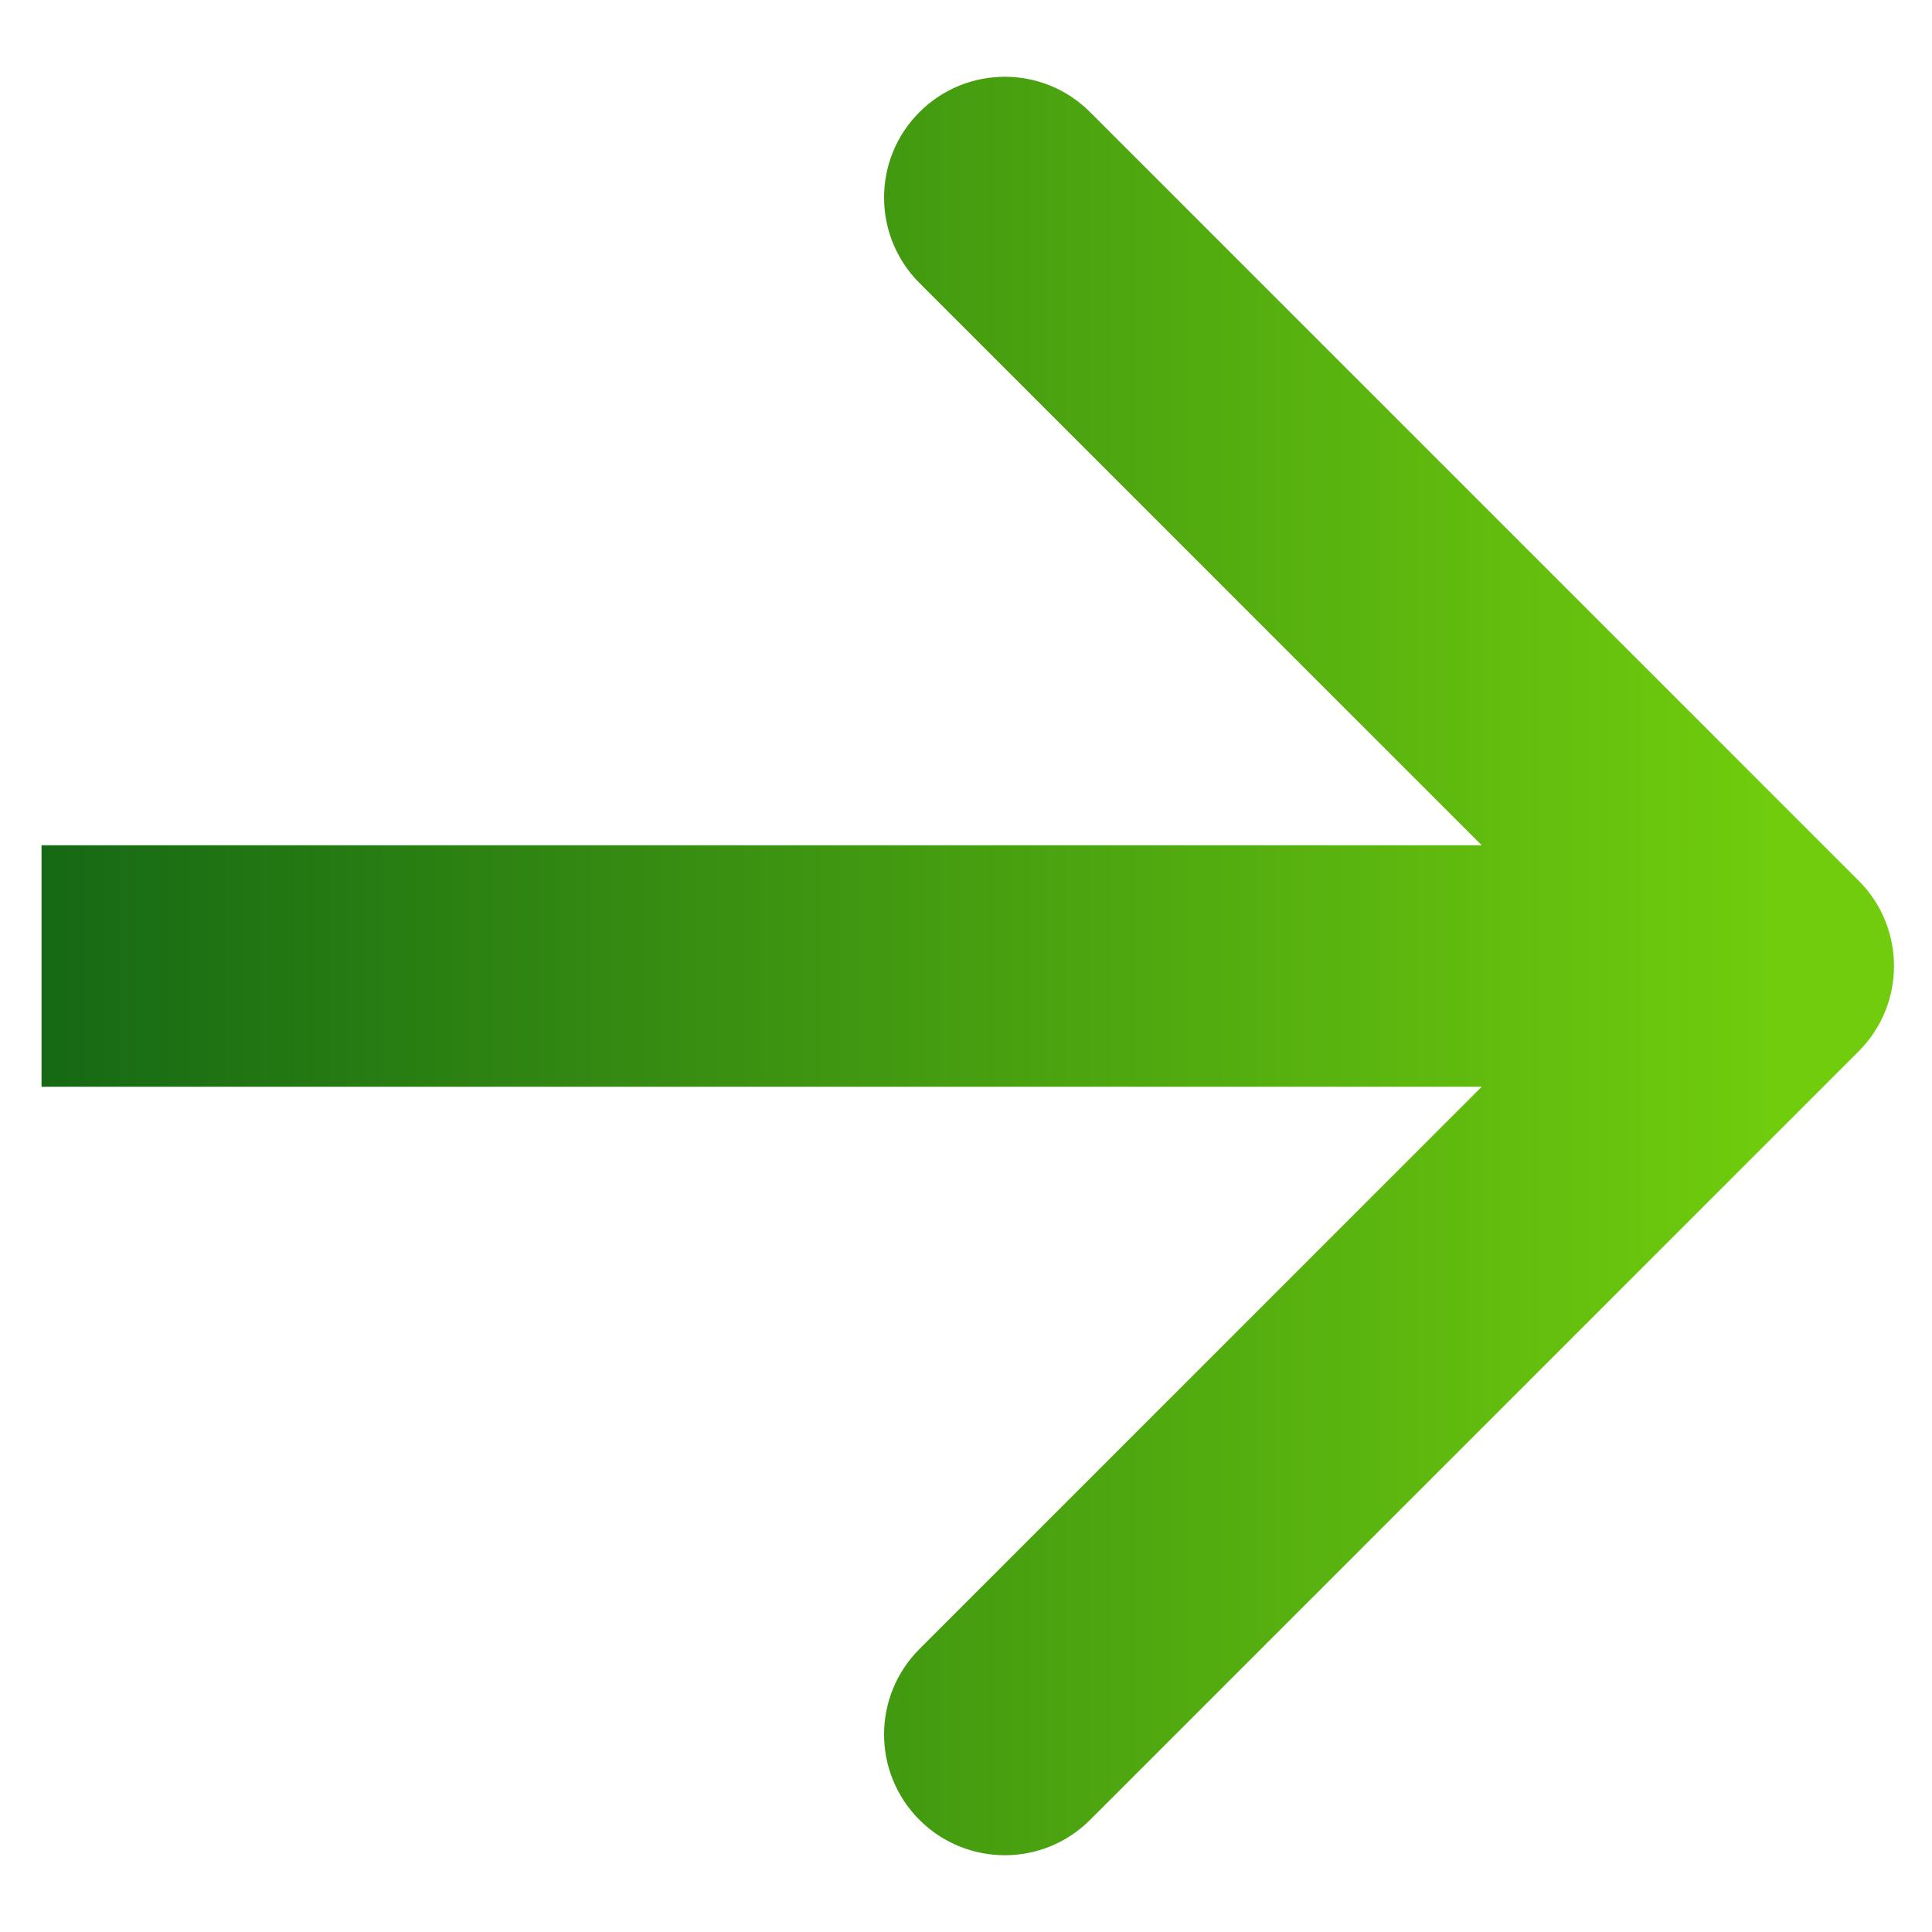
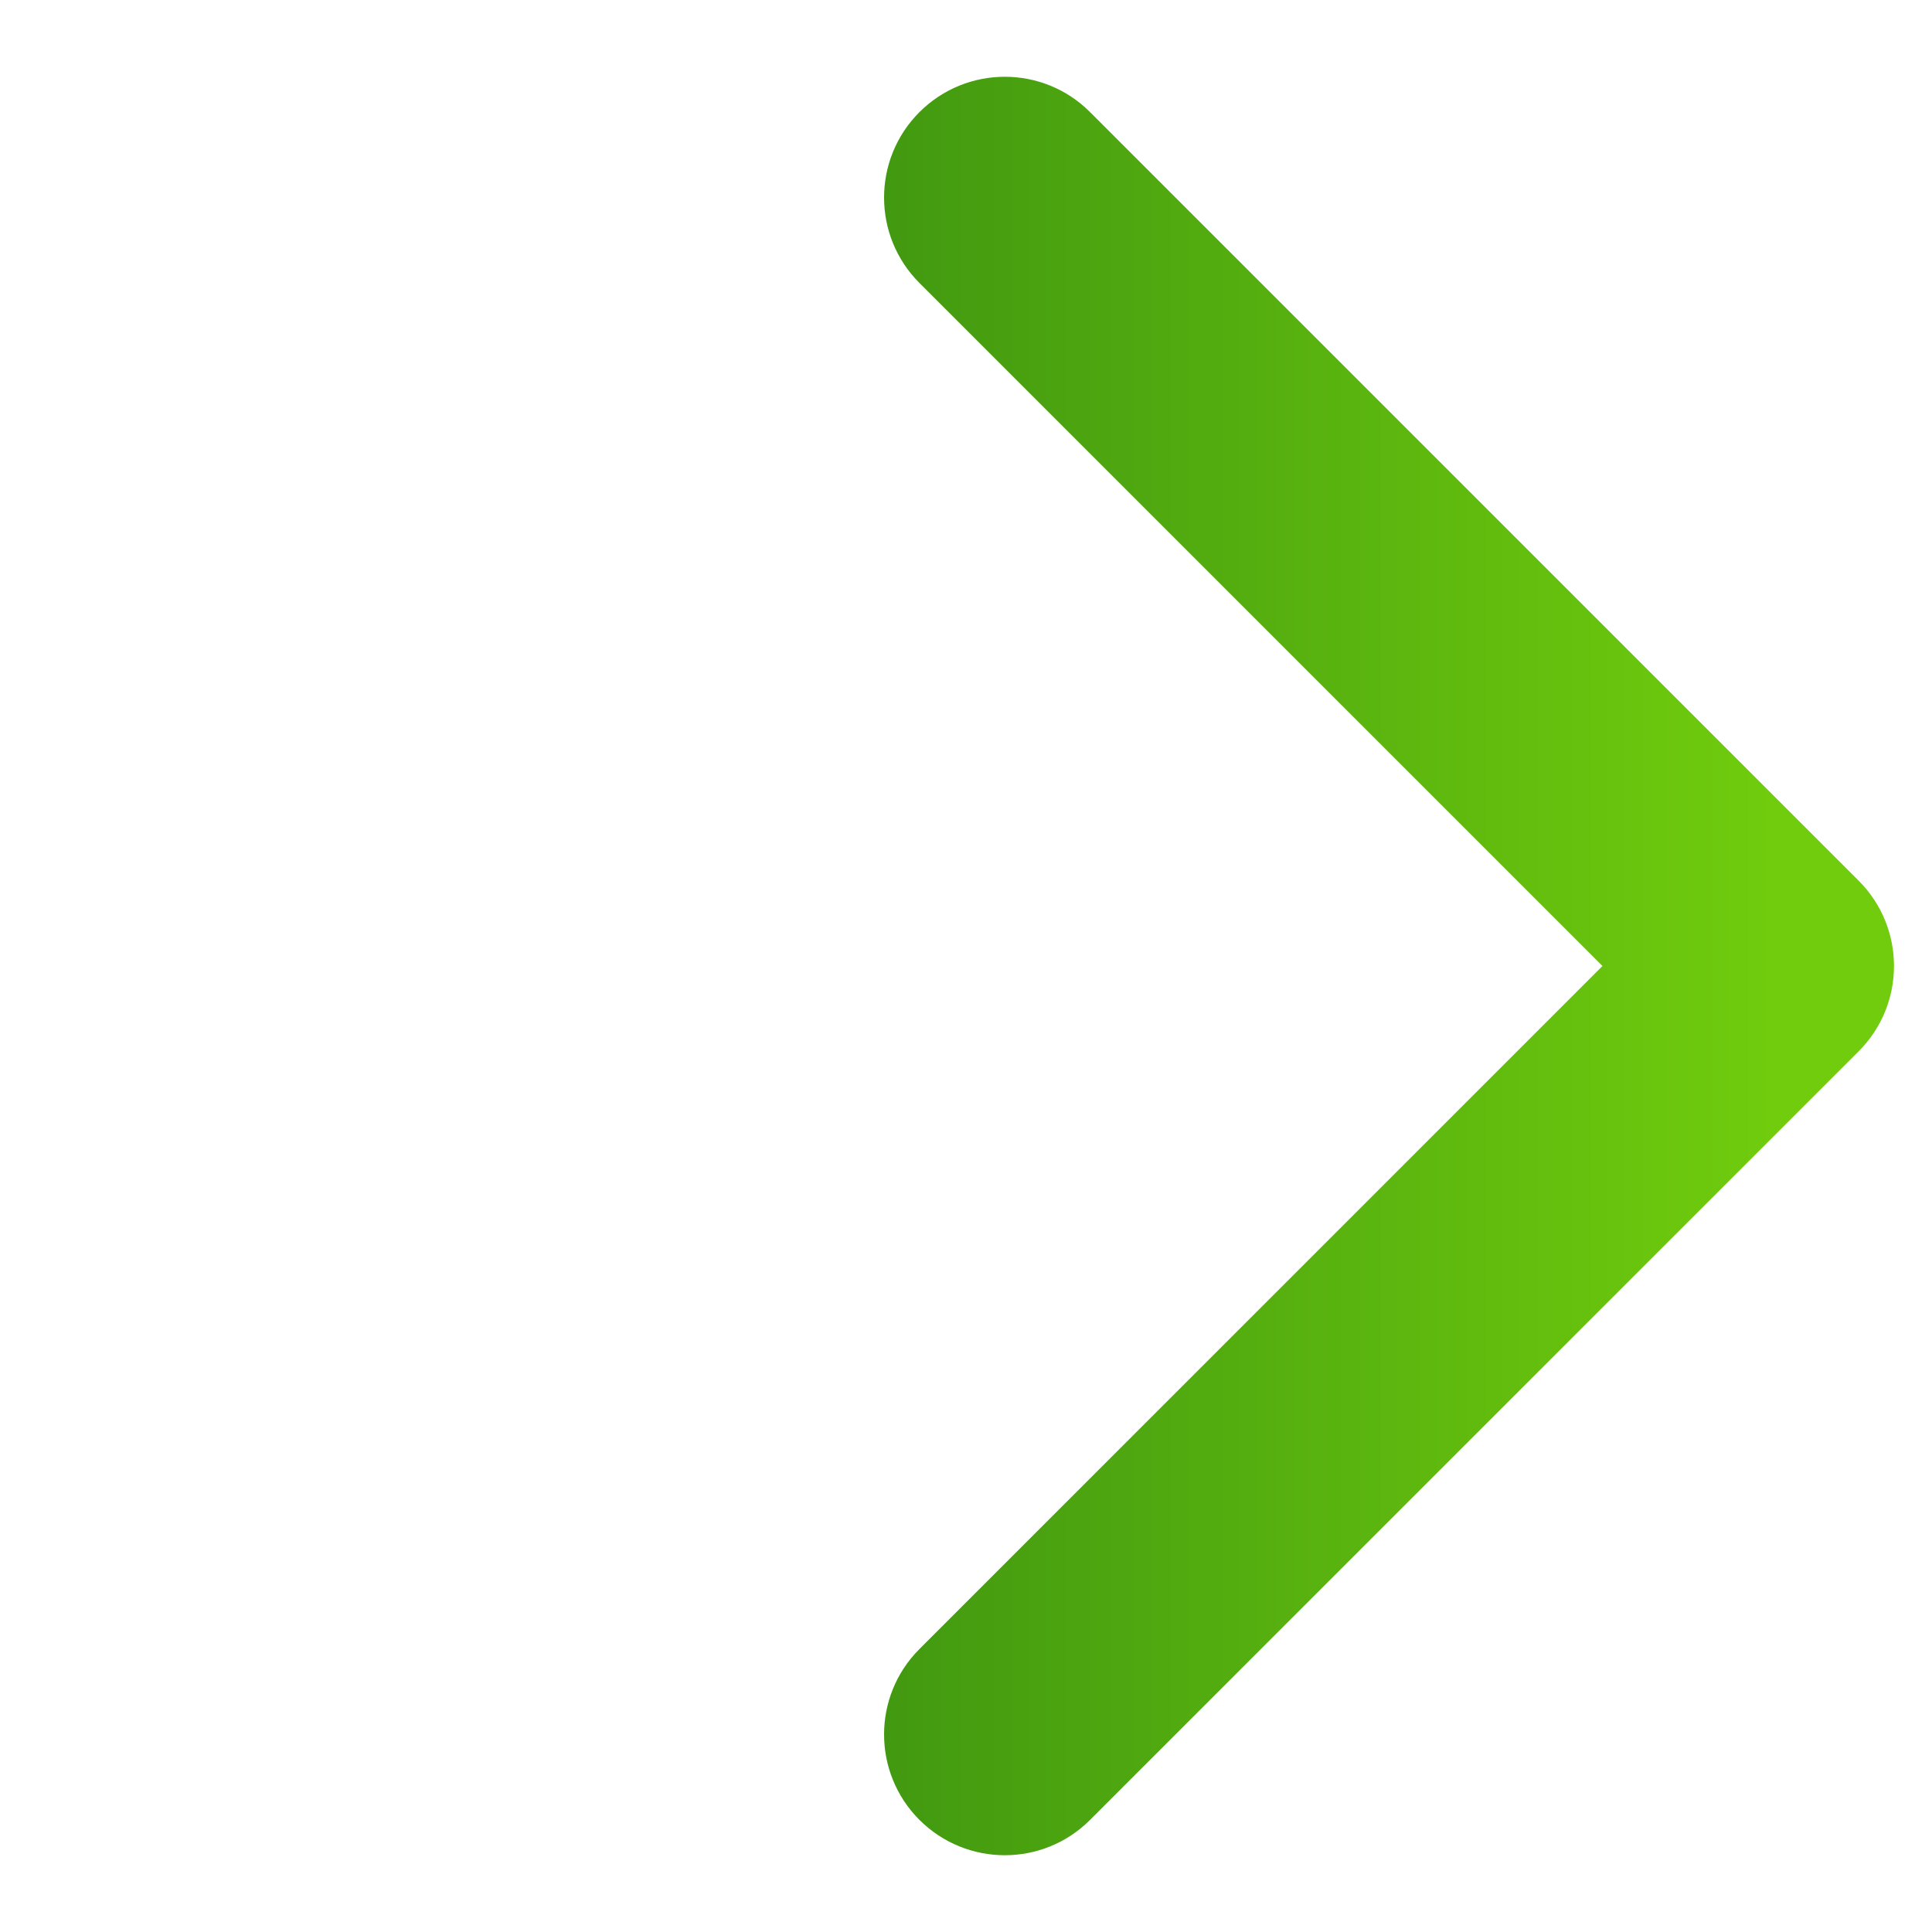
<svg xmlns="http://www.w3.org/2000/svg" width="16" height="16" viewBox="0 0 16 16" fill="none">
-   <path d="M15.392 8.707C15.783 8.317 15.783 7.683 15.392 7.293L9.028 0.929C8.638 0.538 8.005 0.538 7.614 0.929C7.224 1.319 7.224 1.953 7.614 2.343L13.271 8L7.614 13.657C7.224 14.047 7.224 14.681 7.614 15.071C8.005 15.462 8.638 15.462 9.028 15.071L15.392 8.707ZM0.344 9H14.685V7H0.344V9Z" fill="url(#paint0_linear_2535_415)" />
+   <path d="M15.392 8.707C15.783 8.317 15.783 7.683 15.392 7.293L9.028 0.929C8.638 0.538 8.005 0.538 7.614 0.929C7.224 1.319 7.224 1.953 7.614 2.343L13.271 8L7.614 13.657C7.224 14.047 7.224 14.681 7.614 15.071C8.005 15.462 8.638 15.462 9.028 15.071L15.392 8.707ZM0.344 9V7H0.344V9Z" fill="url(#paint0_linear_2535_415)" />
  <defs>
    <linearGradient id="paint0_linear_2535_415" x1="0.344" y1="8.498" x2="14.685" y2="8.498" gradientUnits="userSpaceOnUse">
      <stop stop-color="#166914" />
      <stop offset="1" stop-color="#70CC0D" />
    </linearGradient>
  </defs>
</svg>